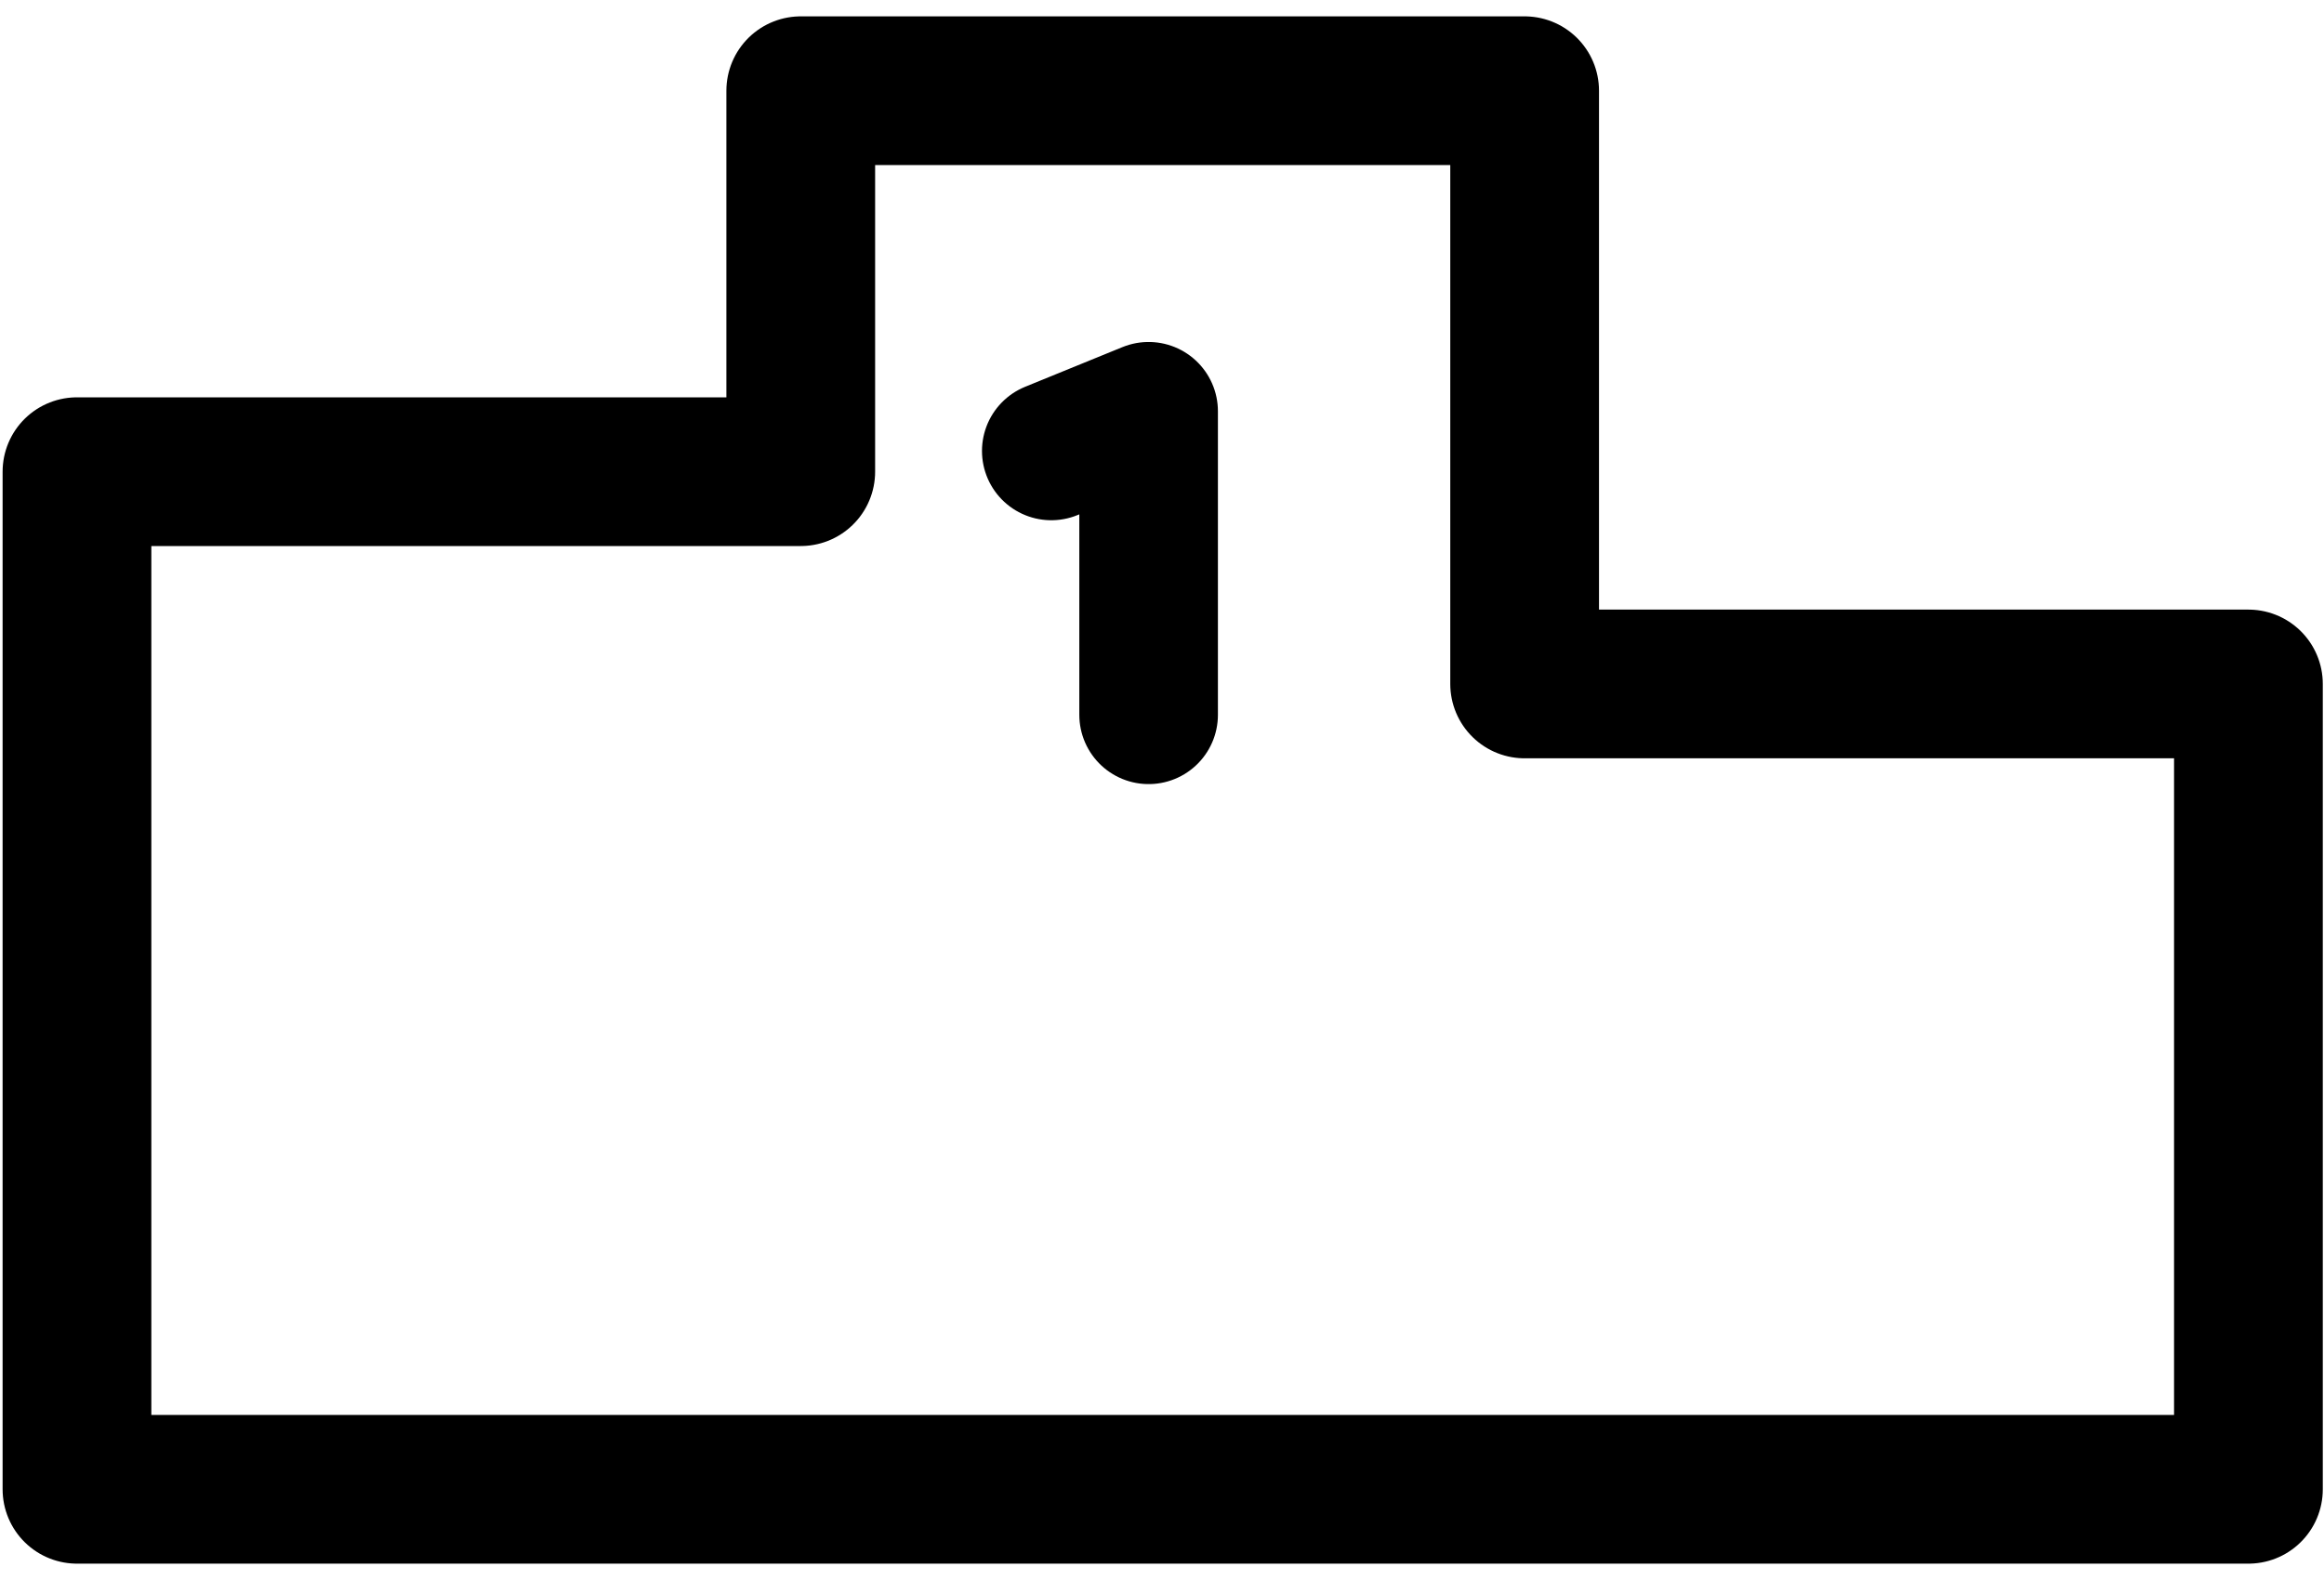
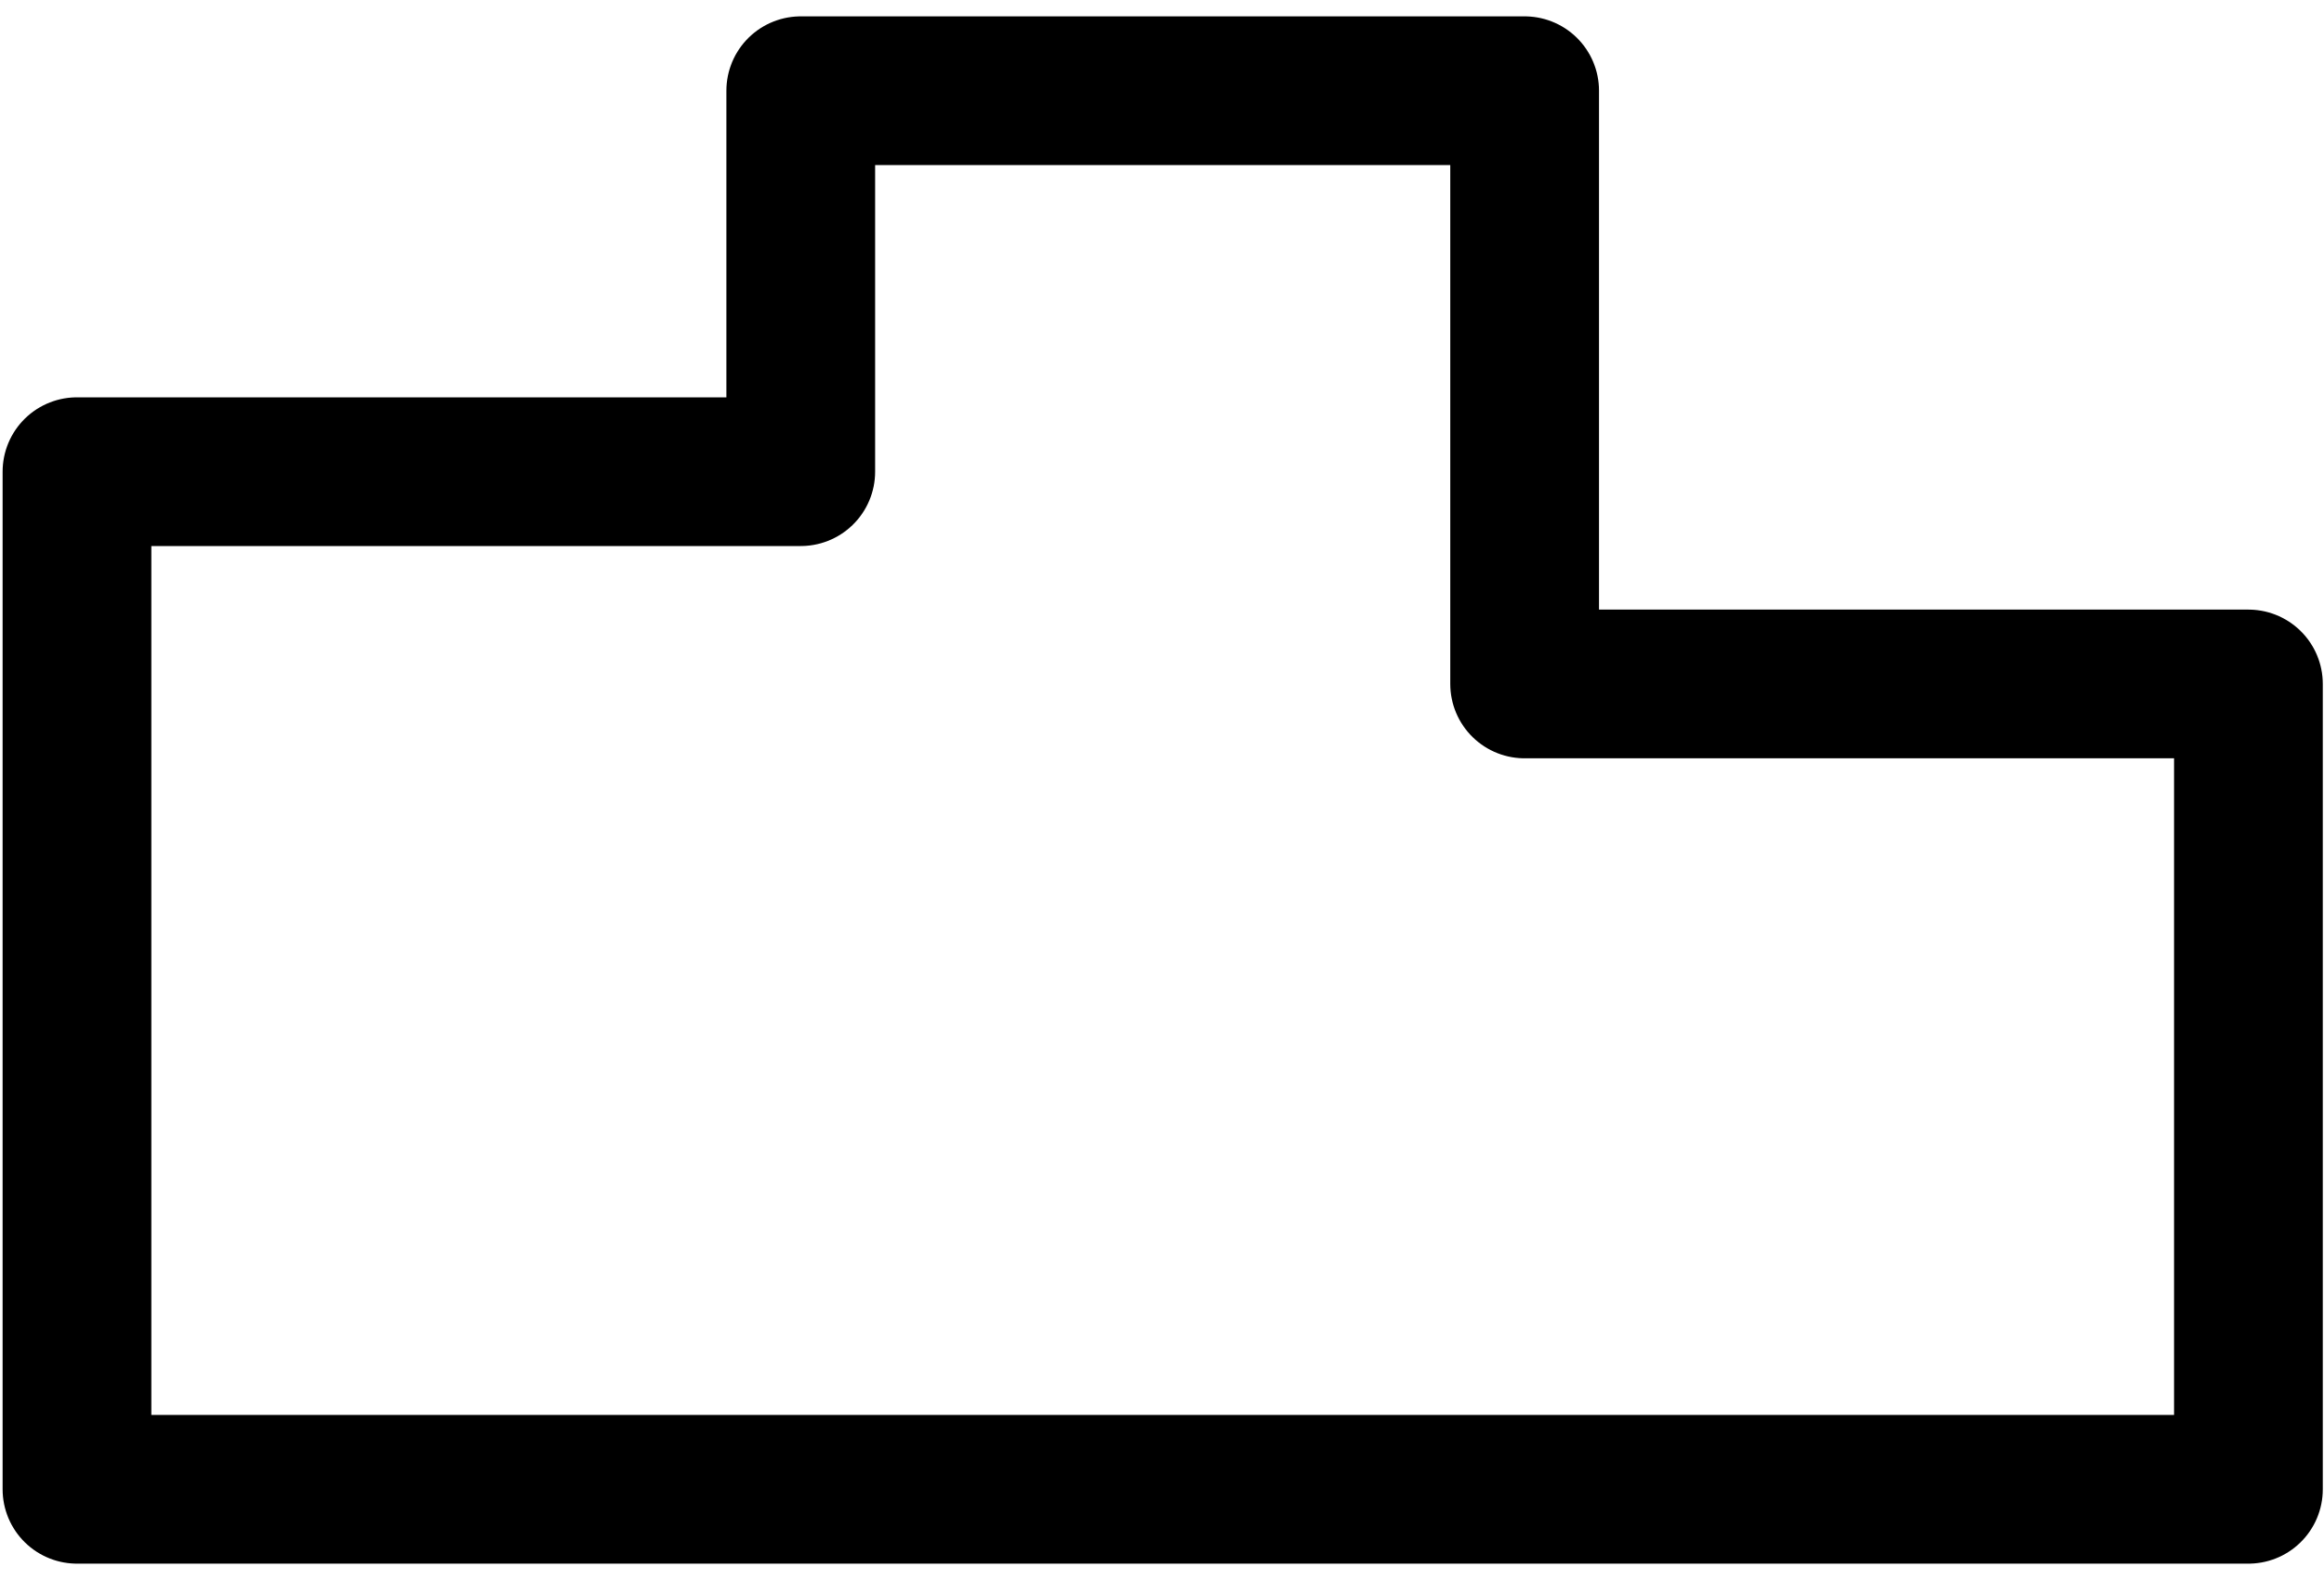
<svg xmlns="http://www.w3.org/2000/svg" width="25" height="17" viewBox="0 0 25 17" fill="none">
  <path d="M16.401 7.359H24.187V16.024H0.828V5.075H8.614V0.976H16.401V7.359Z" stroke="black" stroke-width="1.6" stroke-linecap="round" stroke-linejoin="round" />
-   <path d="M11.309 4.852L12.356 4.425V7.691" stroke="black" stroke-width="1.491" stroke-linecap="round" stroke-linejoin="round" />
</svg>